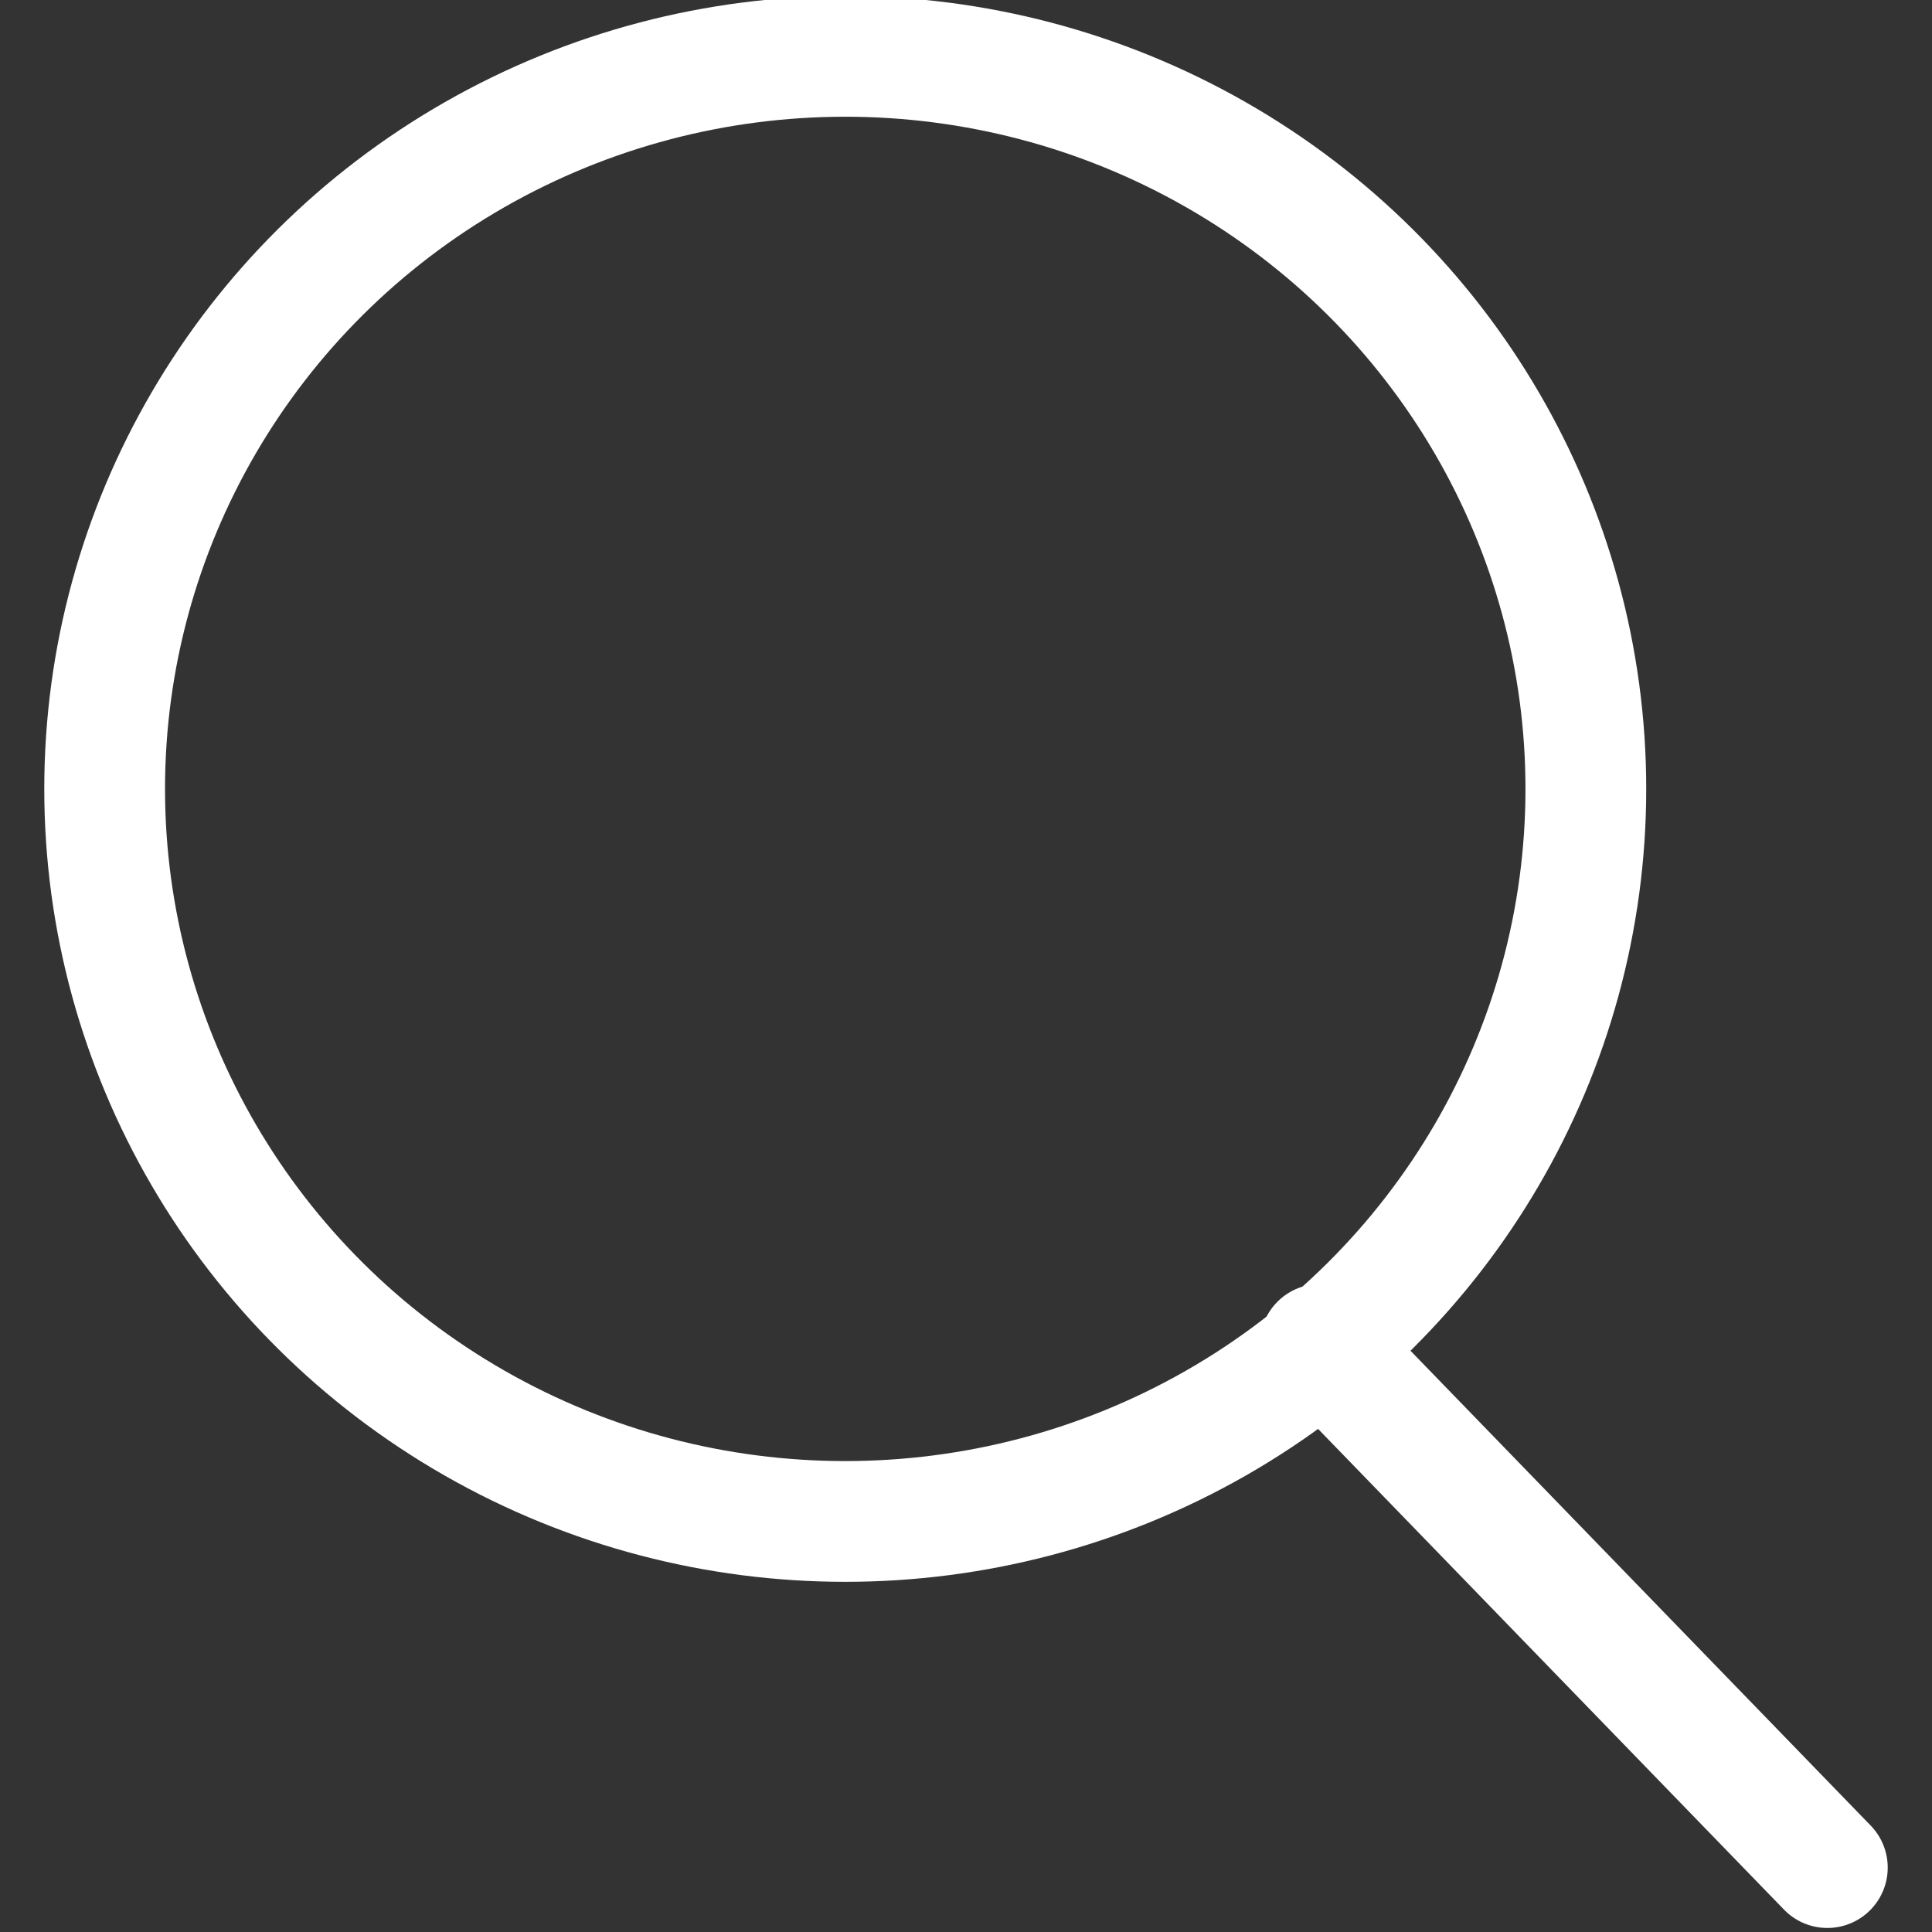
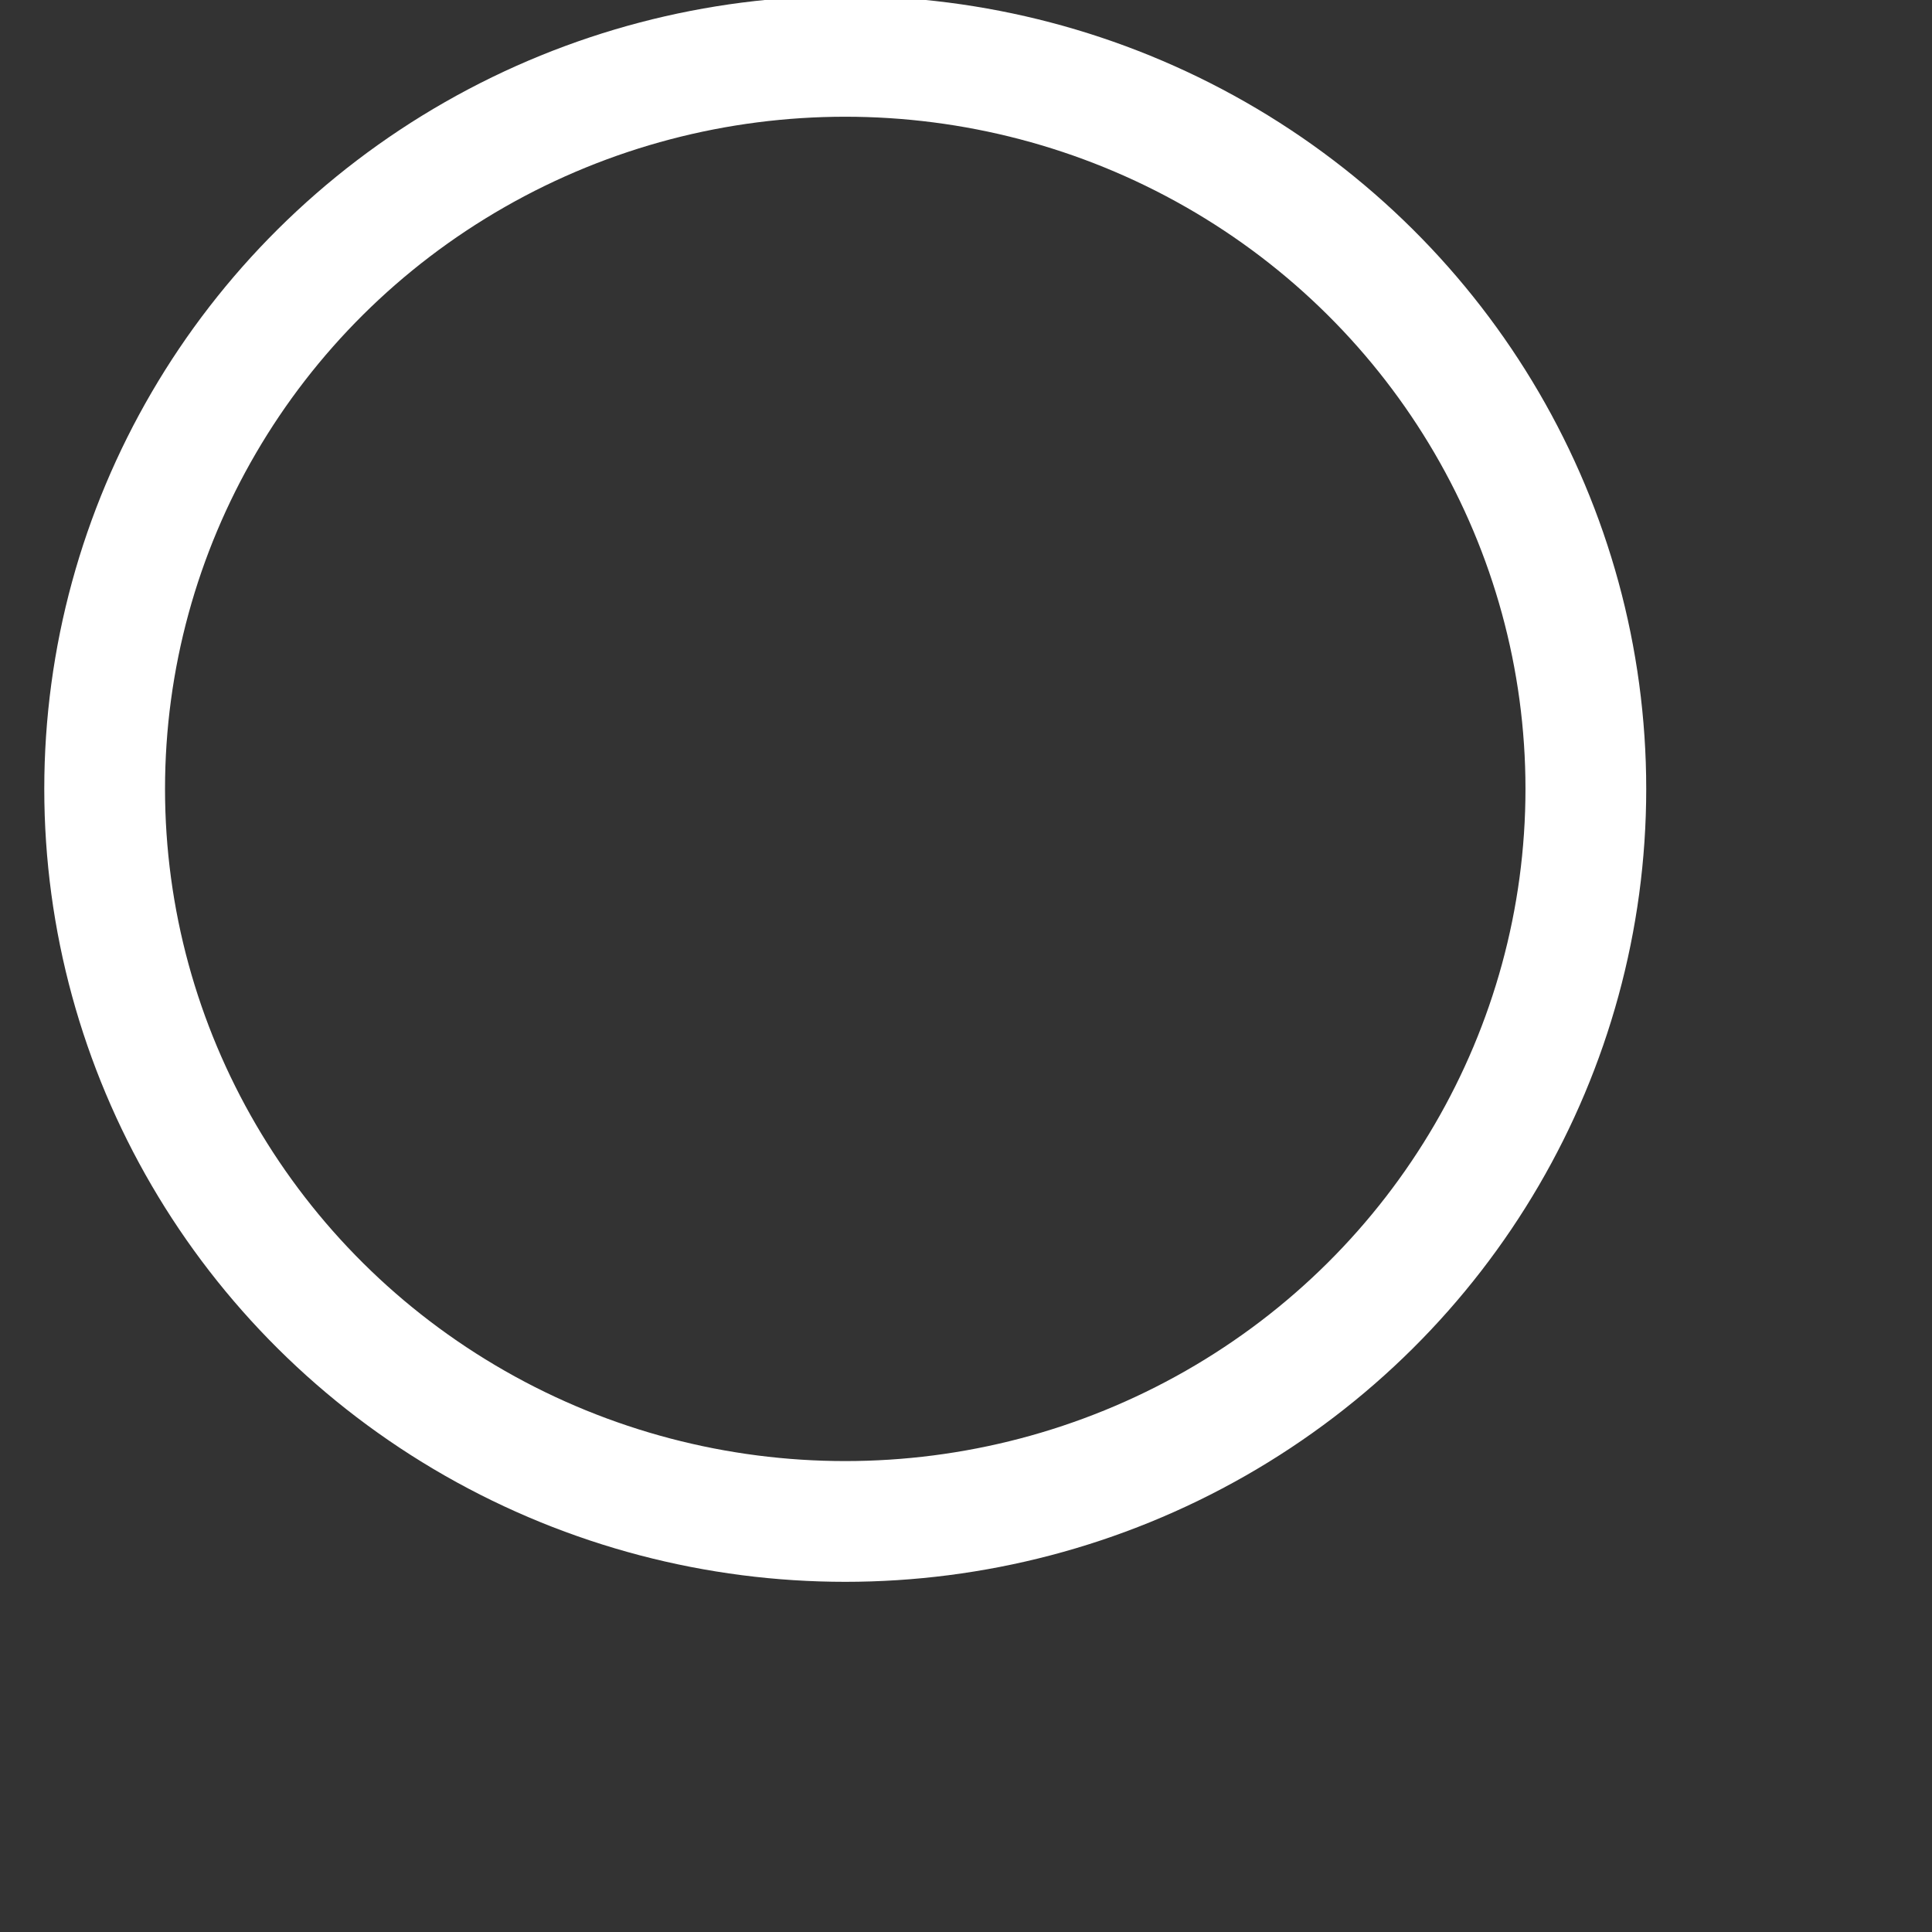
<svg xmlns="http://www.w3.org/2000/svg" width="24" height="24" viewBox="0 0 24 24">
  <rect x="0" y="0" width="24" height="24" fill="#333333" stroke="none" />
  <g fill="none" stroke="#fff" stroke-width="1.5" stroke-linecap="round" stroke-miterlimit="10">
-     <path d="M16.4 16.7l6.3 6.5" />
    <ellipse cx="10.5" cy="9.8" rx="9.2" ry="9.1" />
  </g>
</svg>